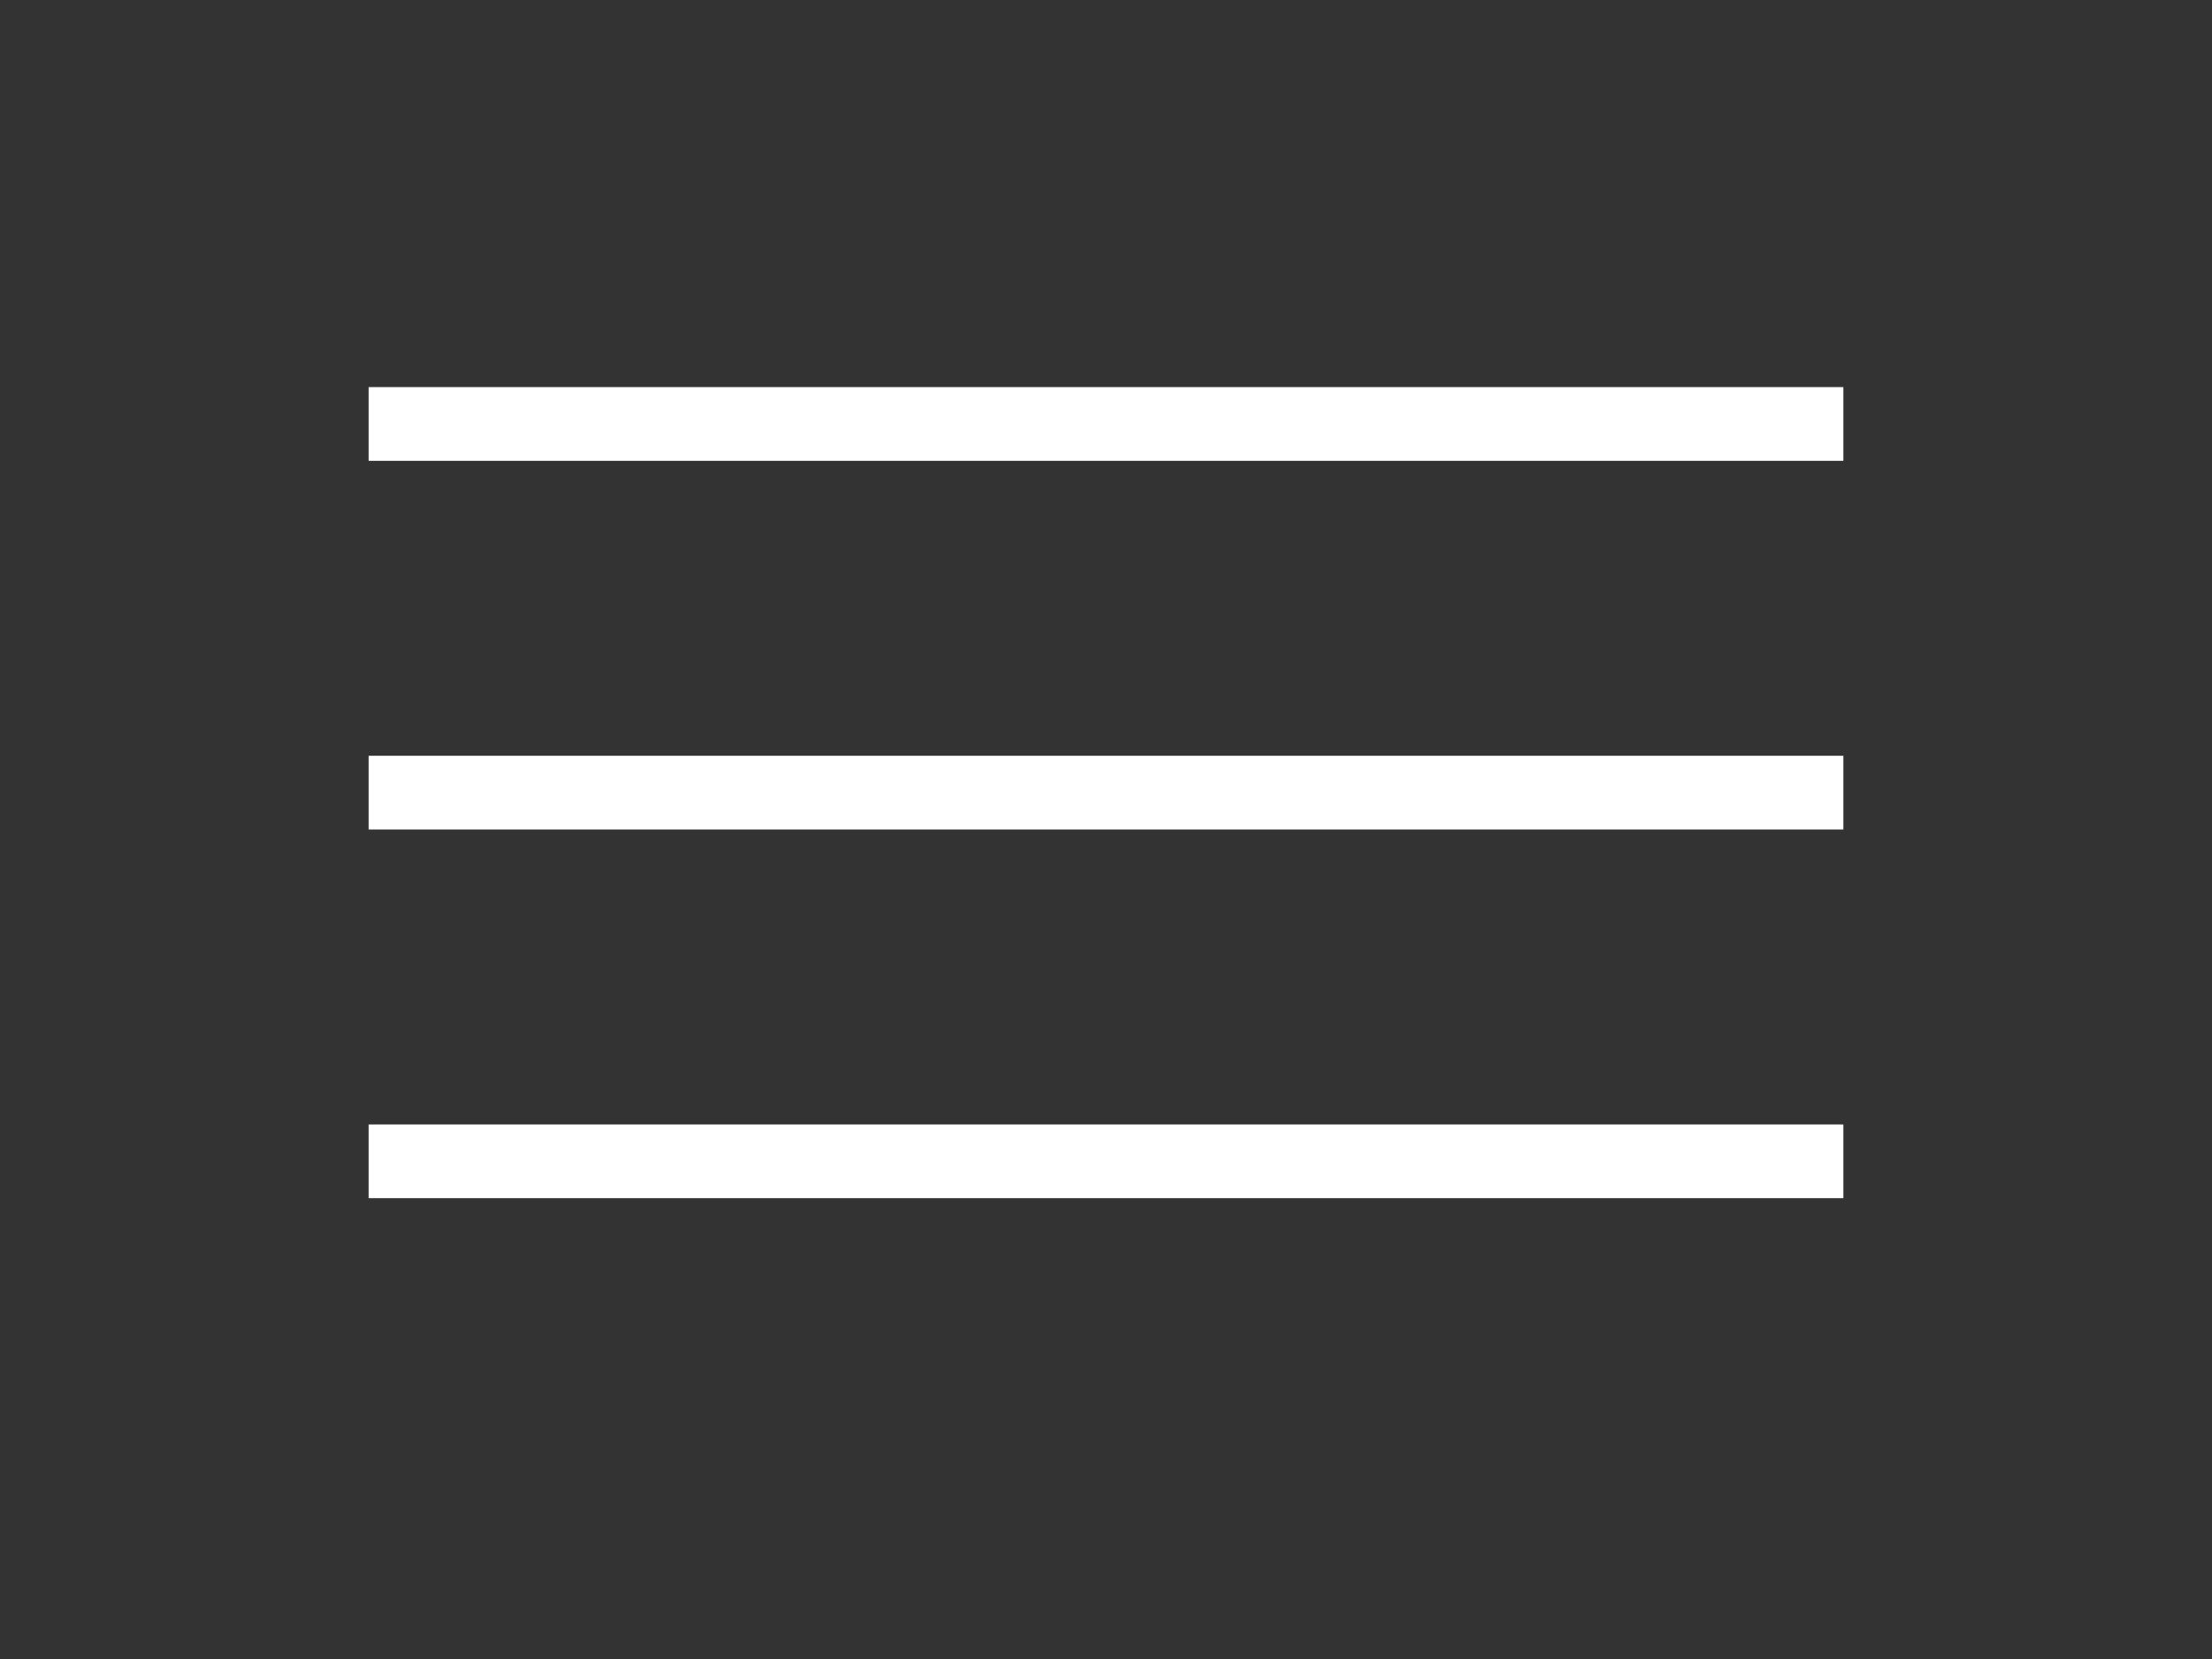
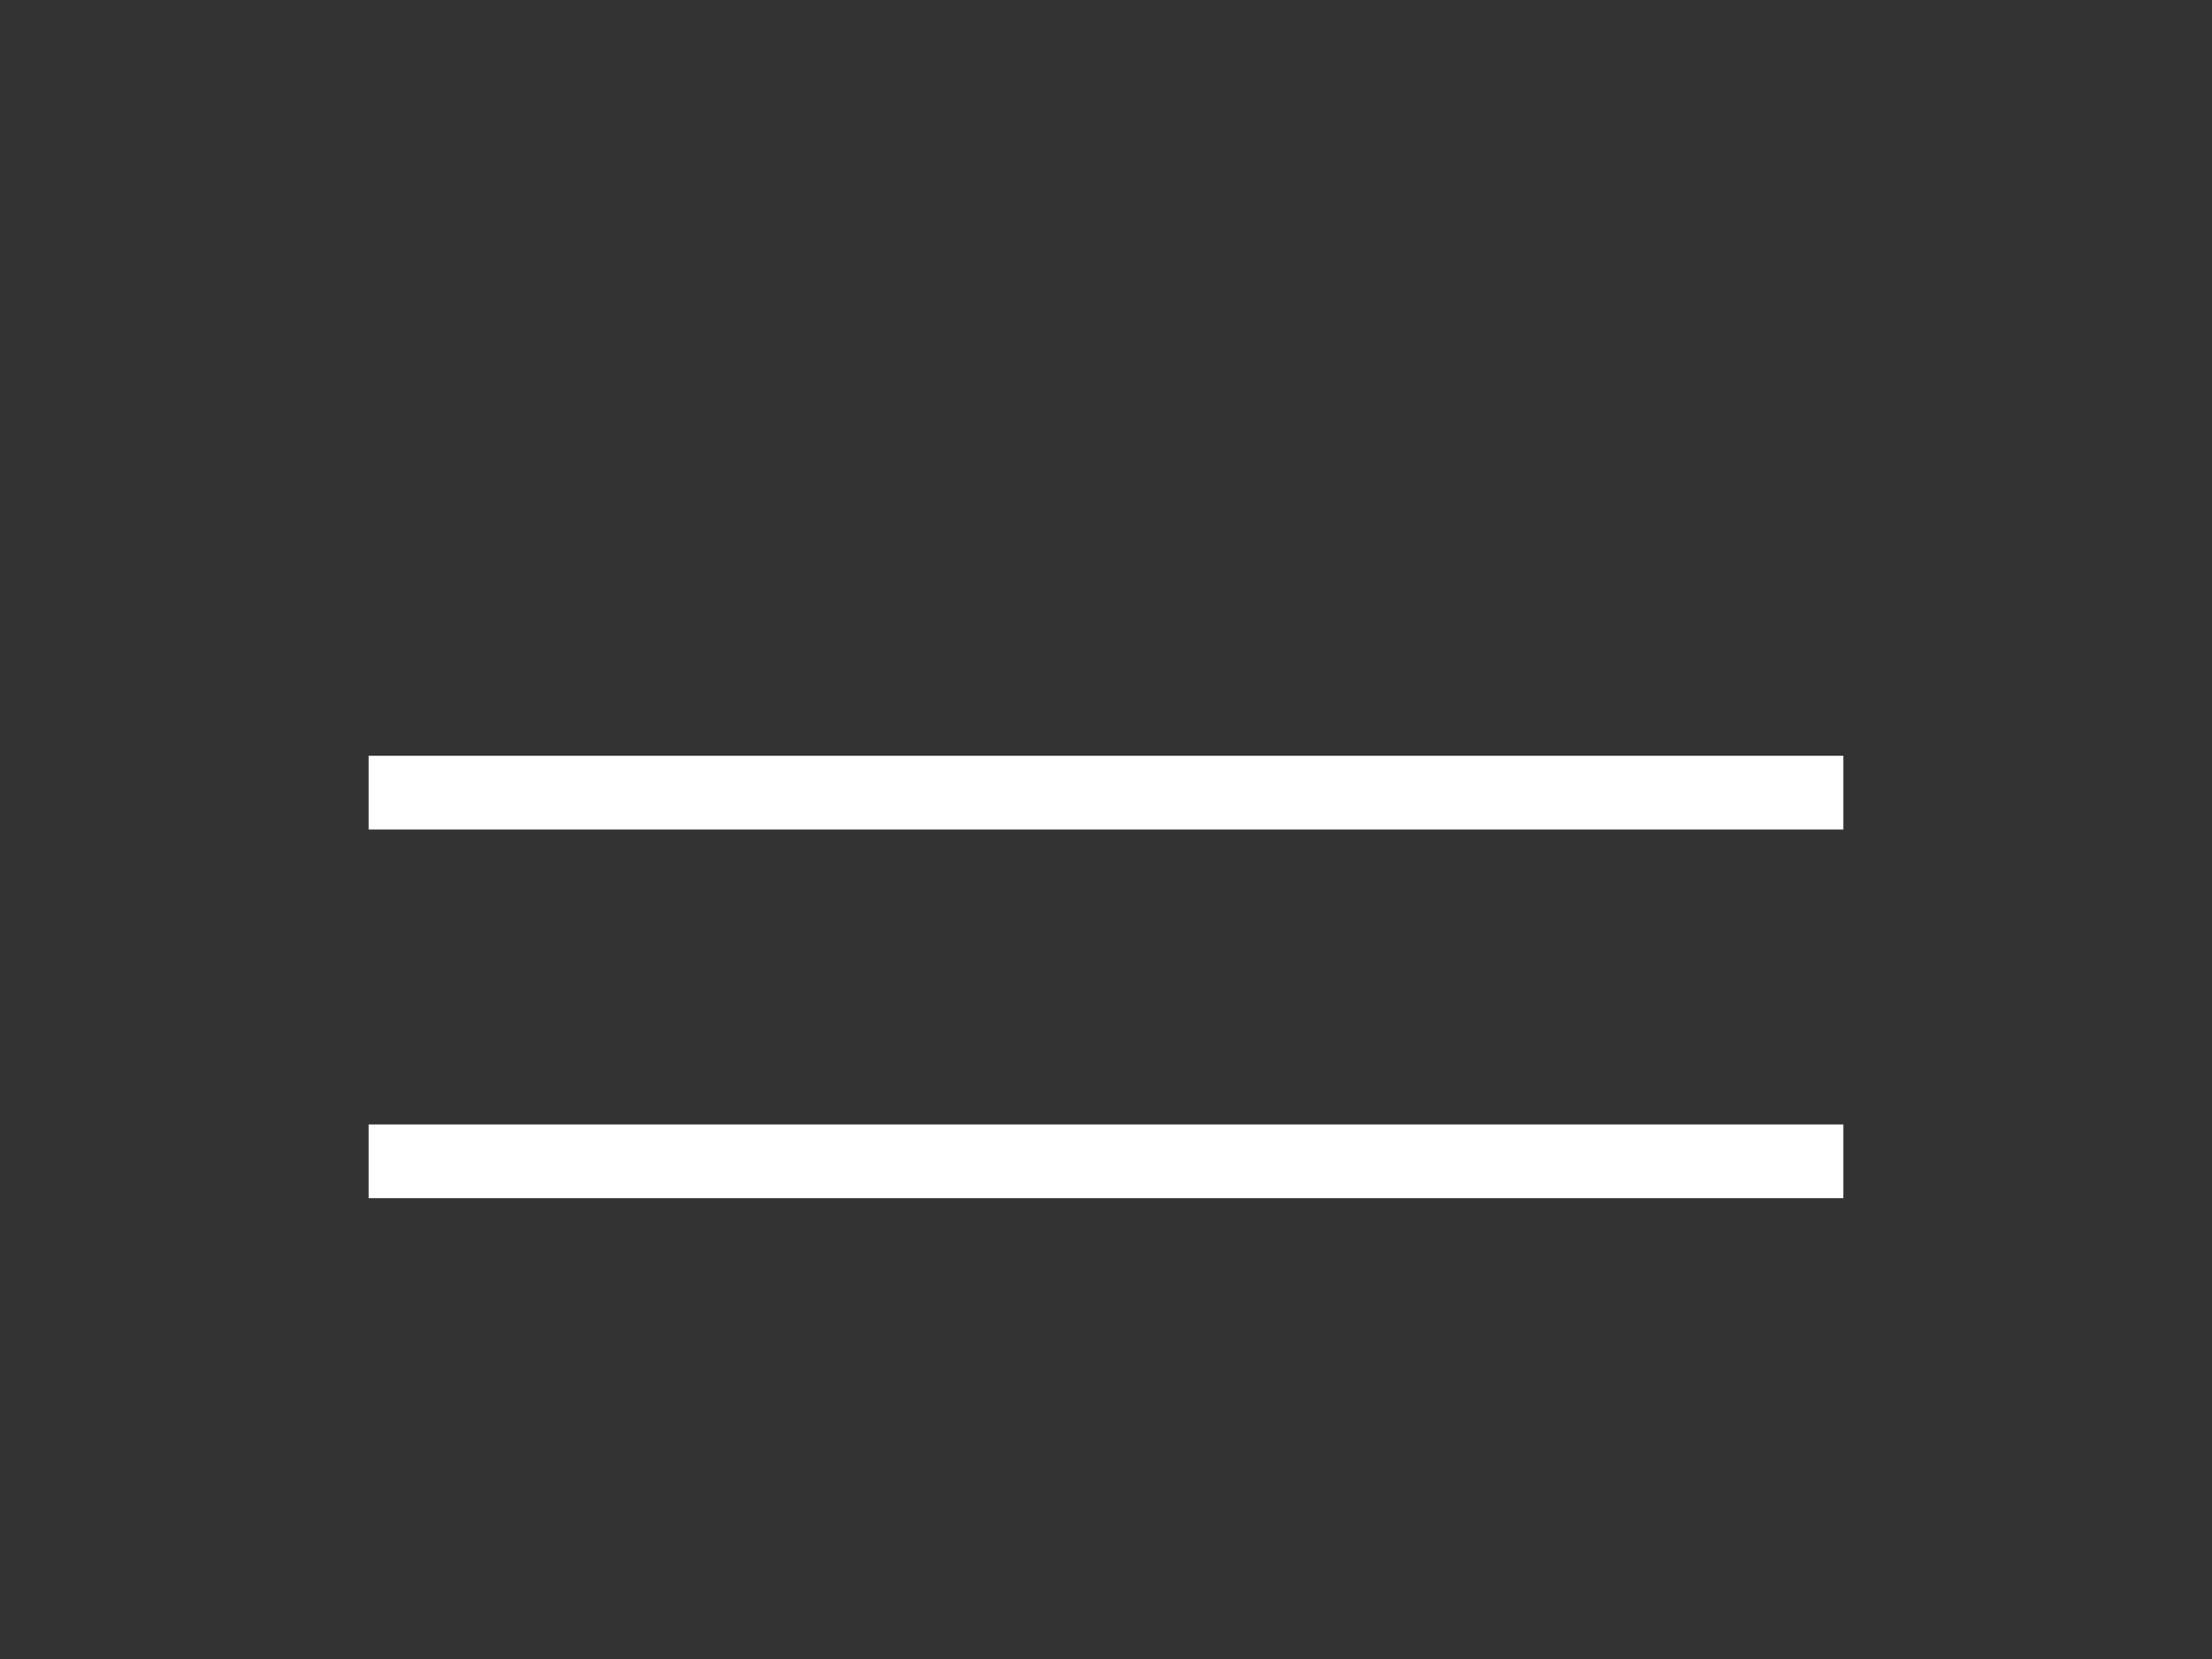
<svg xmlns="http://www.w3.org/2000/svg" width="60" height="45" viewBox="0 0 60 45" fill="none">
  <rect x="0" y="0" width="60" height="45" fill="#333333" stroke="none" />
-   <line x1="10" y1="11.5" x2="50" y2="11.5" stroke="white" stroke-width="2" />
  <line x1="10" y1="21.5" x2="50" y2="21.5" stroke="white" stroke-width="2" />
  <line x1="10" y1="31.5" x2="50" y2="31.5" stroke="white" stroke-width="2" />
</svg>